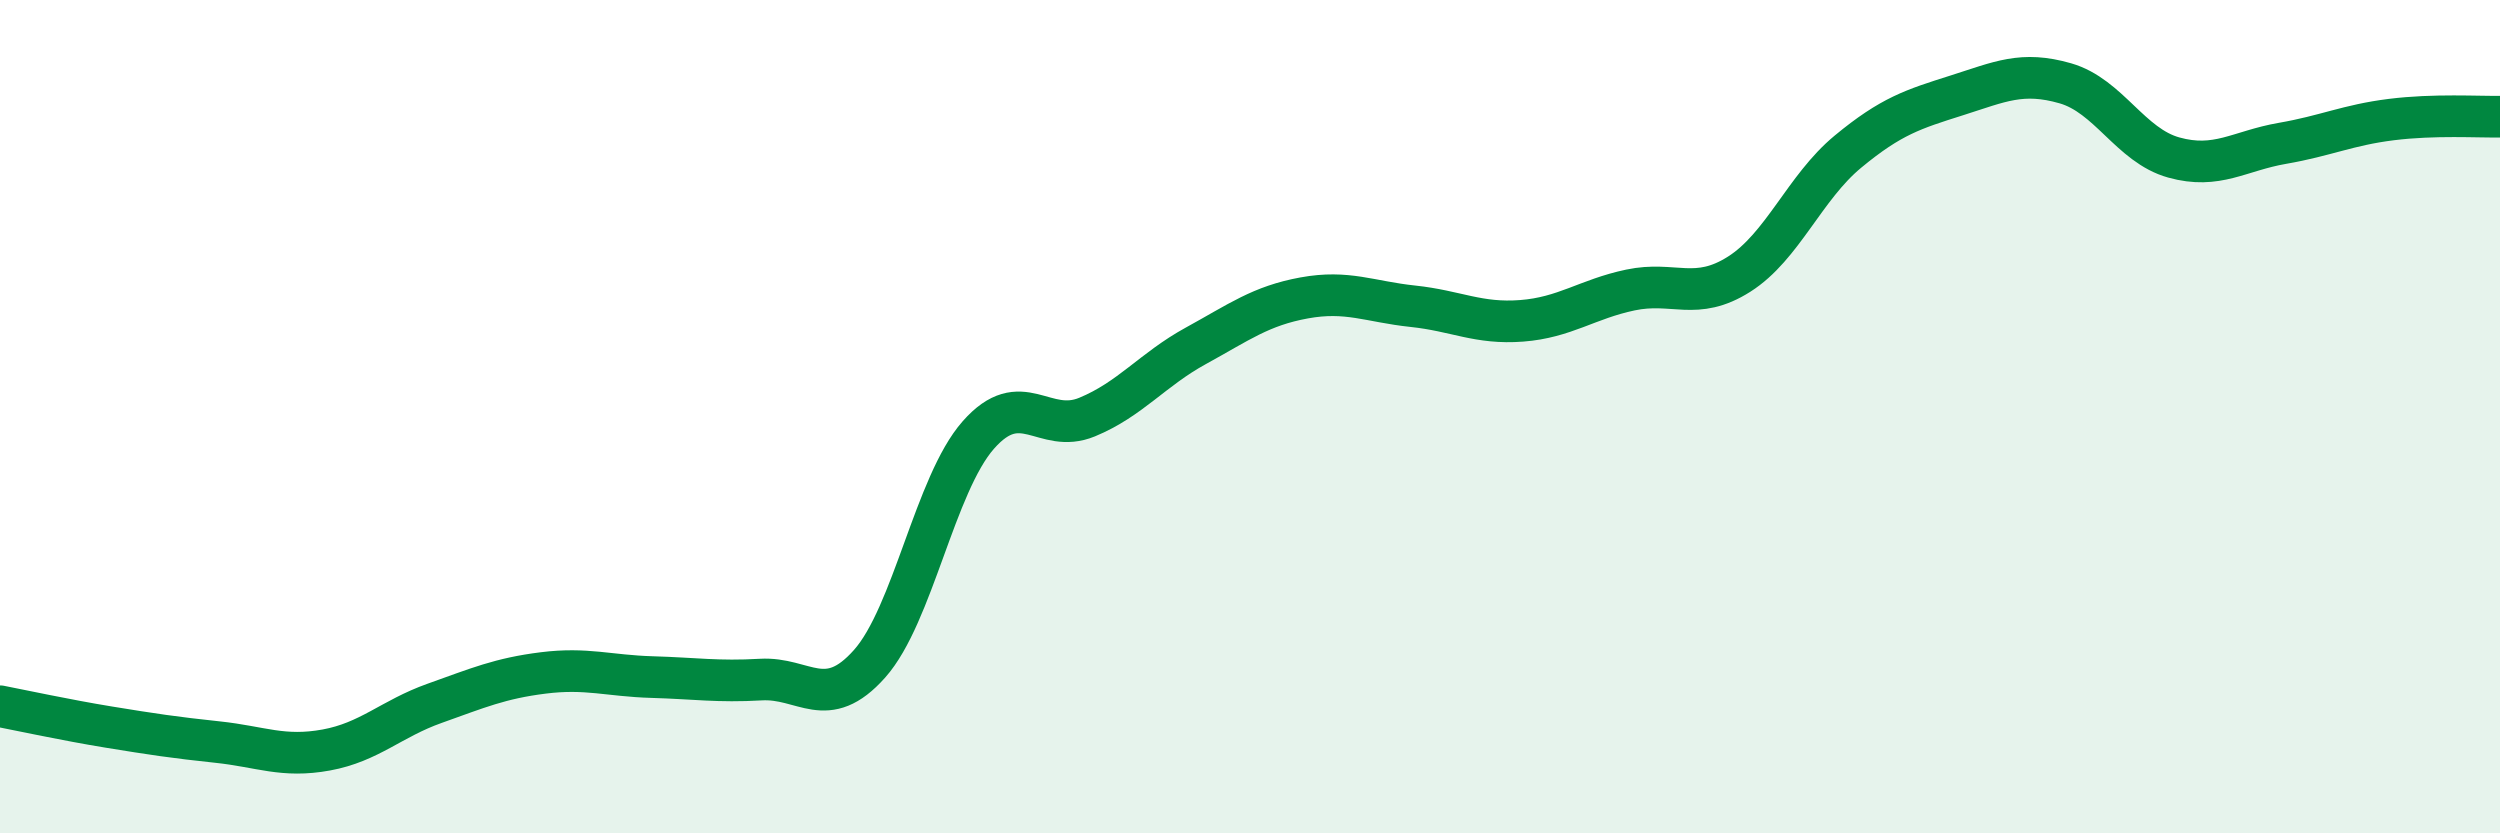
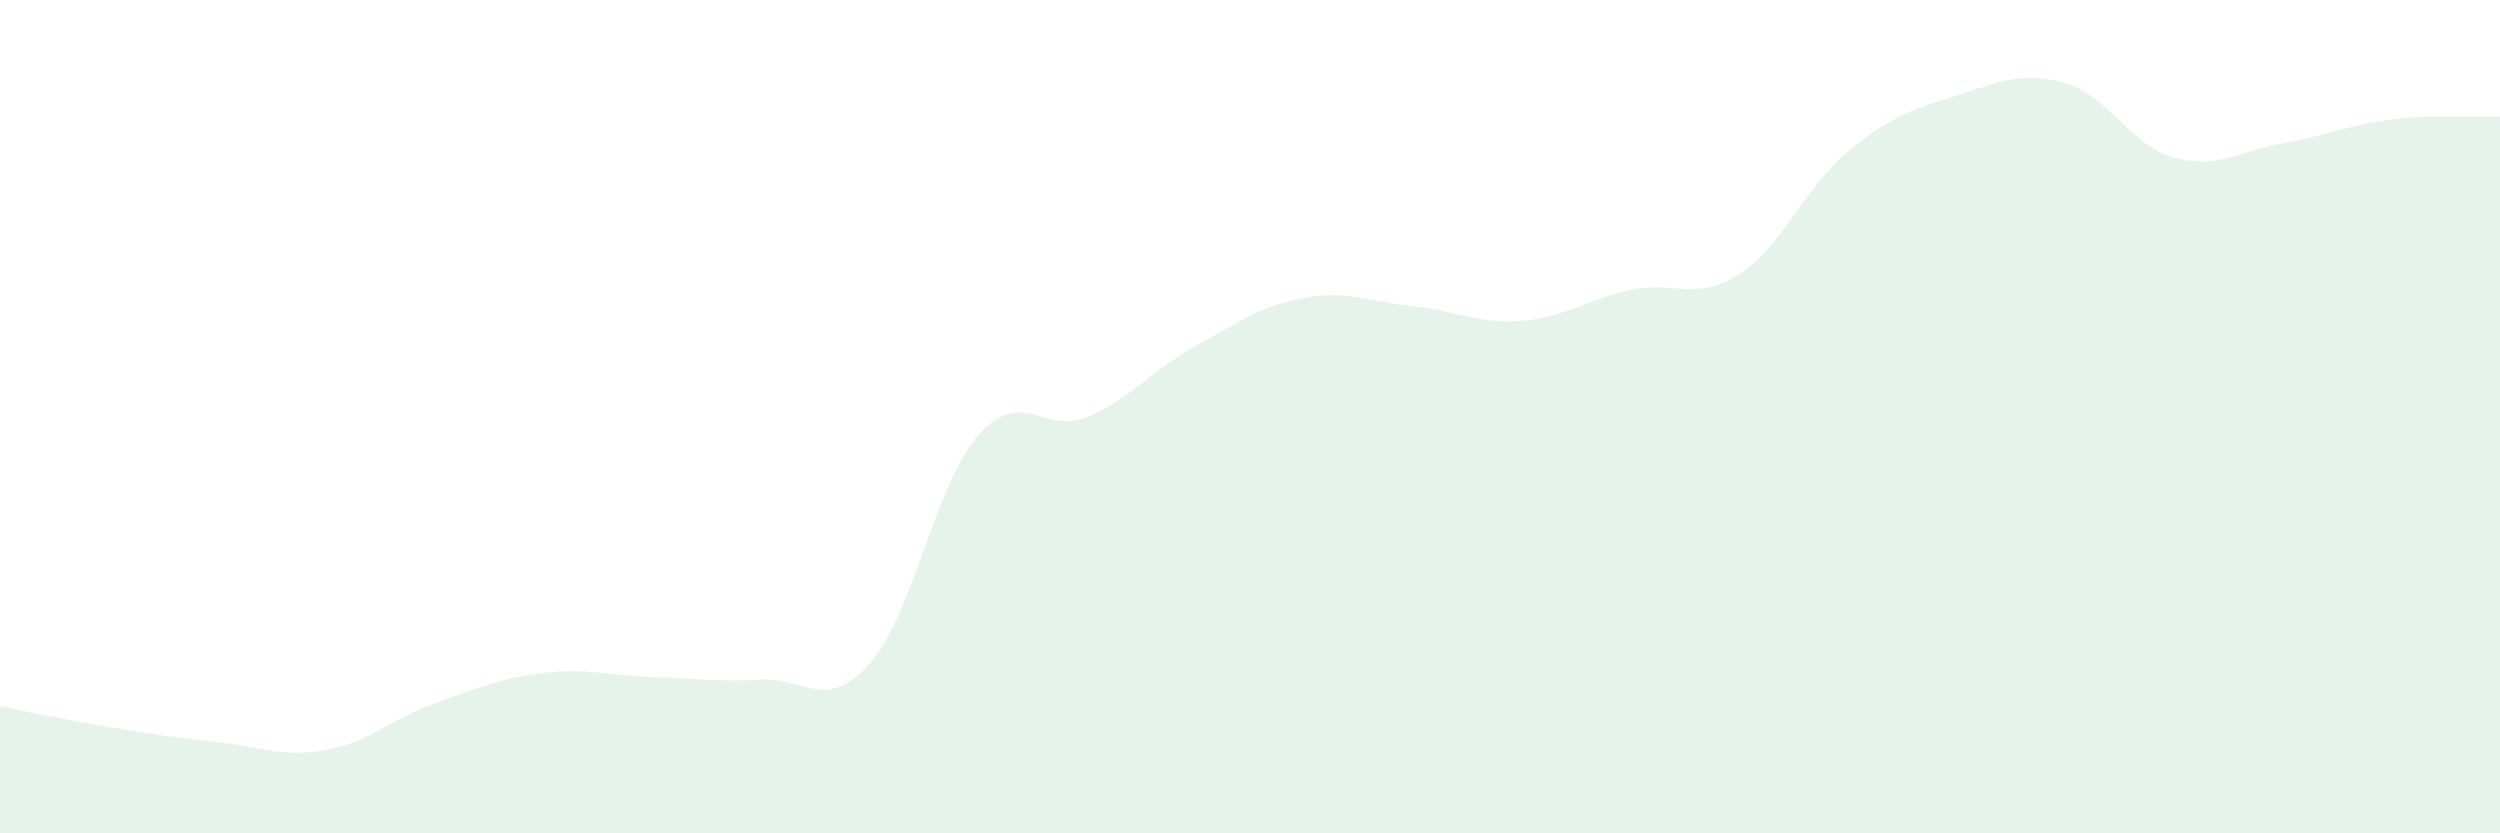
<svg xmlns="http://www.w3.org/2000/svg" width="60" height="20" viewBox="0 0 60 20">
  <path d="M 0,16.95 C 0.52,17.05 1.57,17.28 2.61,17.45 C 3.65,17.62 4.18,17.7 5.22,17.81 C 6.26,17.92 6.79,18.19 7.83,18 C 8.87,17.81 9.39,17.25 10.43,16.88 C 11.47,16.51 12,16.28 13.04,16.15 C 14.08,16.02 14.61,16.22 15.65,16.25 C 16.69,16.28 17.22,16.37 18.26,16.31 C 19.3,16.25 19.83,17.1 20.87,15.93 C 21.91,14.76 22.44,11.62 23.48,10.44 C 24.52,9.26 25.05,10.44 26.09,10.01 C 27.13,9.58 27.66,8.87 28.7,8.3 C 29.74,7.73 30.26,7.34 31.3,7.15 C 32.34,6.96 32.87,7.24 33.91,7.35 C 34.95,7.46 35.48,7.78 36.52,7.7 C 37.56,7.62 38.09,7.18 39.13,6.96 C 40.17,6.74 40.7,7.24 41.74,6.58 C 42.78,5.92 43.31,4.5 44.35,3.64 C 45.39,2.78 45.92,2.62 46.96,2.29 C 48,1.96 48.53,1.7 49.57,2 C 50.61,2.3 51.13,3.49 52.17,3.78 C 53.21,4.07 53.74,3.62 54.78,3.44 C 55.82,3.26 56.35,3 57.39,2.87 C 58.43,2.74 59.48,2.81 60,2.8L60 20L0 20Z" fill="#008740" opacity="0.1" stroke-linecap="round" stroke-linejoin="round" />
-   <path d="M 0,16.95 C 0.52,17.05 1.57,17.28 2.61,17.45 C 3.65,17.62 4.18,17.7 5.22,17.81 C 6.26,17.92 6.79,18.19 7.83,18 C 8.87,17.81 9.39,17.25 10.43,16.88 C 11.47,16.51 12,16.28 13.04,16.15 C 14.08,16.02 14.61,16.22 15.65,16.25 C 16.69,16.28 17.22,16.37 18.26,16.31 C 19.3,16.25 19.83,17.1 20.87,15.93 C 21.91,14.76 22.44,11.62 23.48,10.44 C 24.52,9.26 25.05,10.44 26.09,10.01 C 27.13,9.58 27.66,8.87 28.7,8.3 C 29.74,7.73 30.26,7.34 31.3,7.15 C 32.34,6.96 32.87,7.24 33.91,7.35 C 34.95,7.46 35.48,7.78 36.52,7.7 C 37.56,7.62 38.09,7.18 39.13,6.96 C 40.17,6.74 40.7,7.24 41.74,6.58 C 42.78,5.92 43.31,4.5 44.35,3.64 C 45.39,2.78 45.92,2.62 46.96,2.29 C 48,1.96 48.53,1.7 49.57,2 C 50.61,2.3 51.13,3.49 52.17,3.78 C 53.21,4.07 53.74,3.62 54.78,3.44 C 55.82,3.26 56.35,3 57.39,2.87 C 58.43,2.74 59.48,2.81 60,2.8" stroke="#008740" stroke-width="1" fill="none" stroke-linecap="round" stroke-linejoin="round" />
</svg>